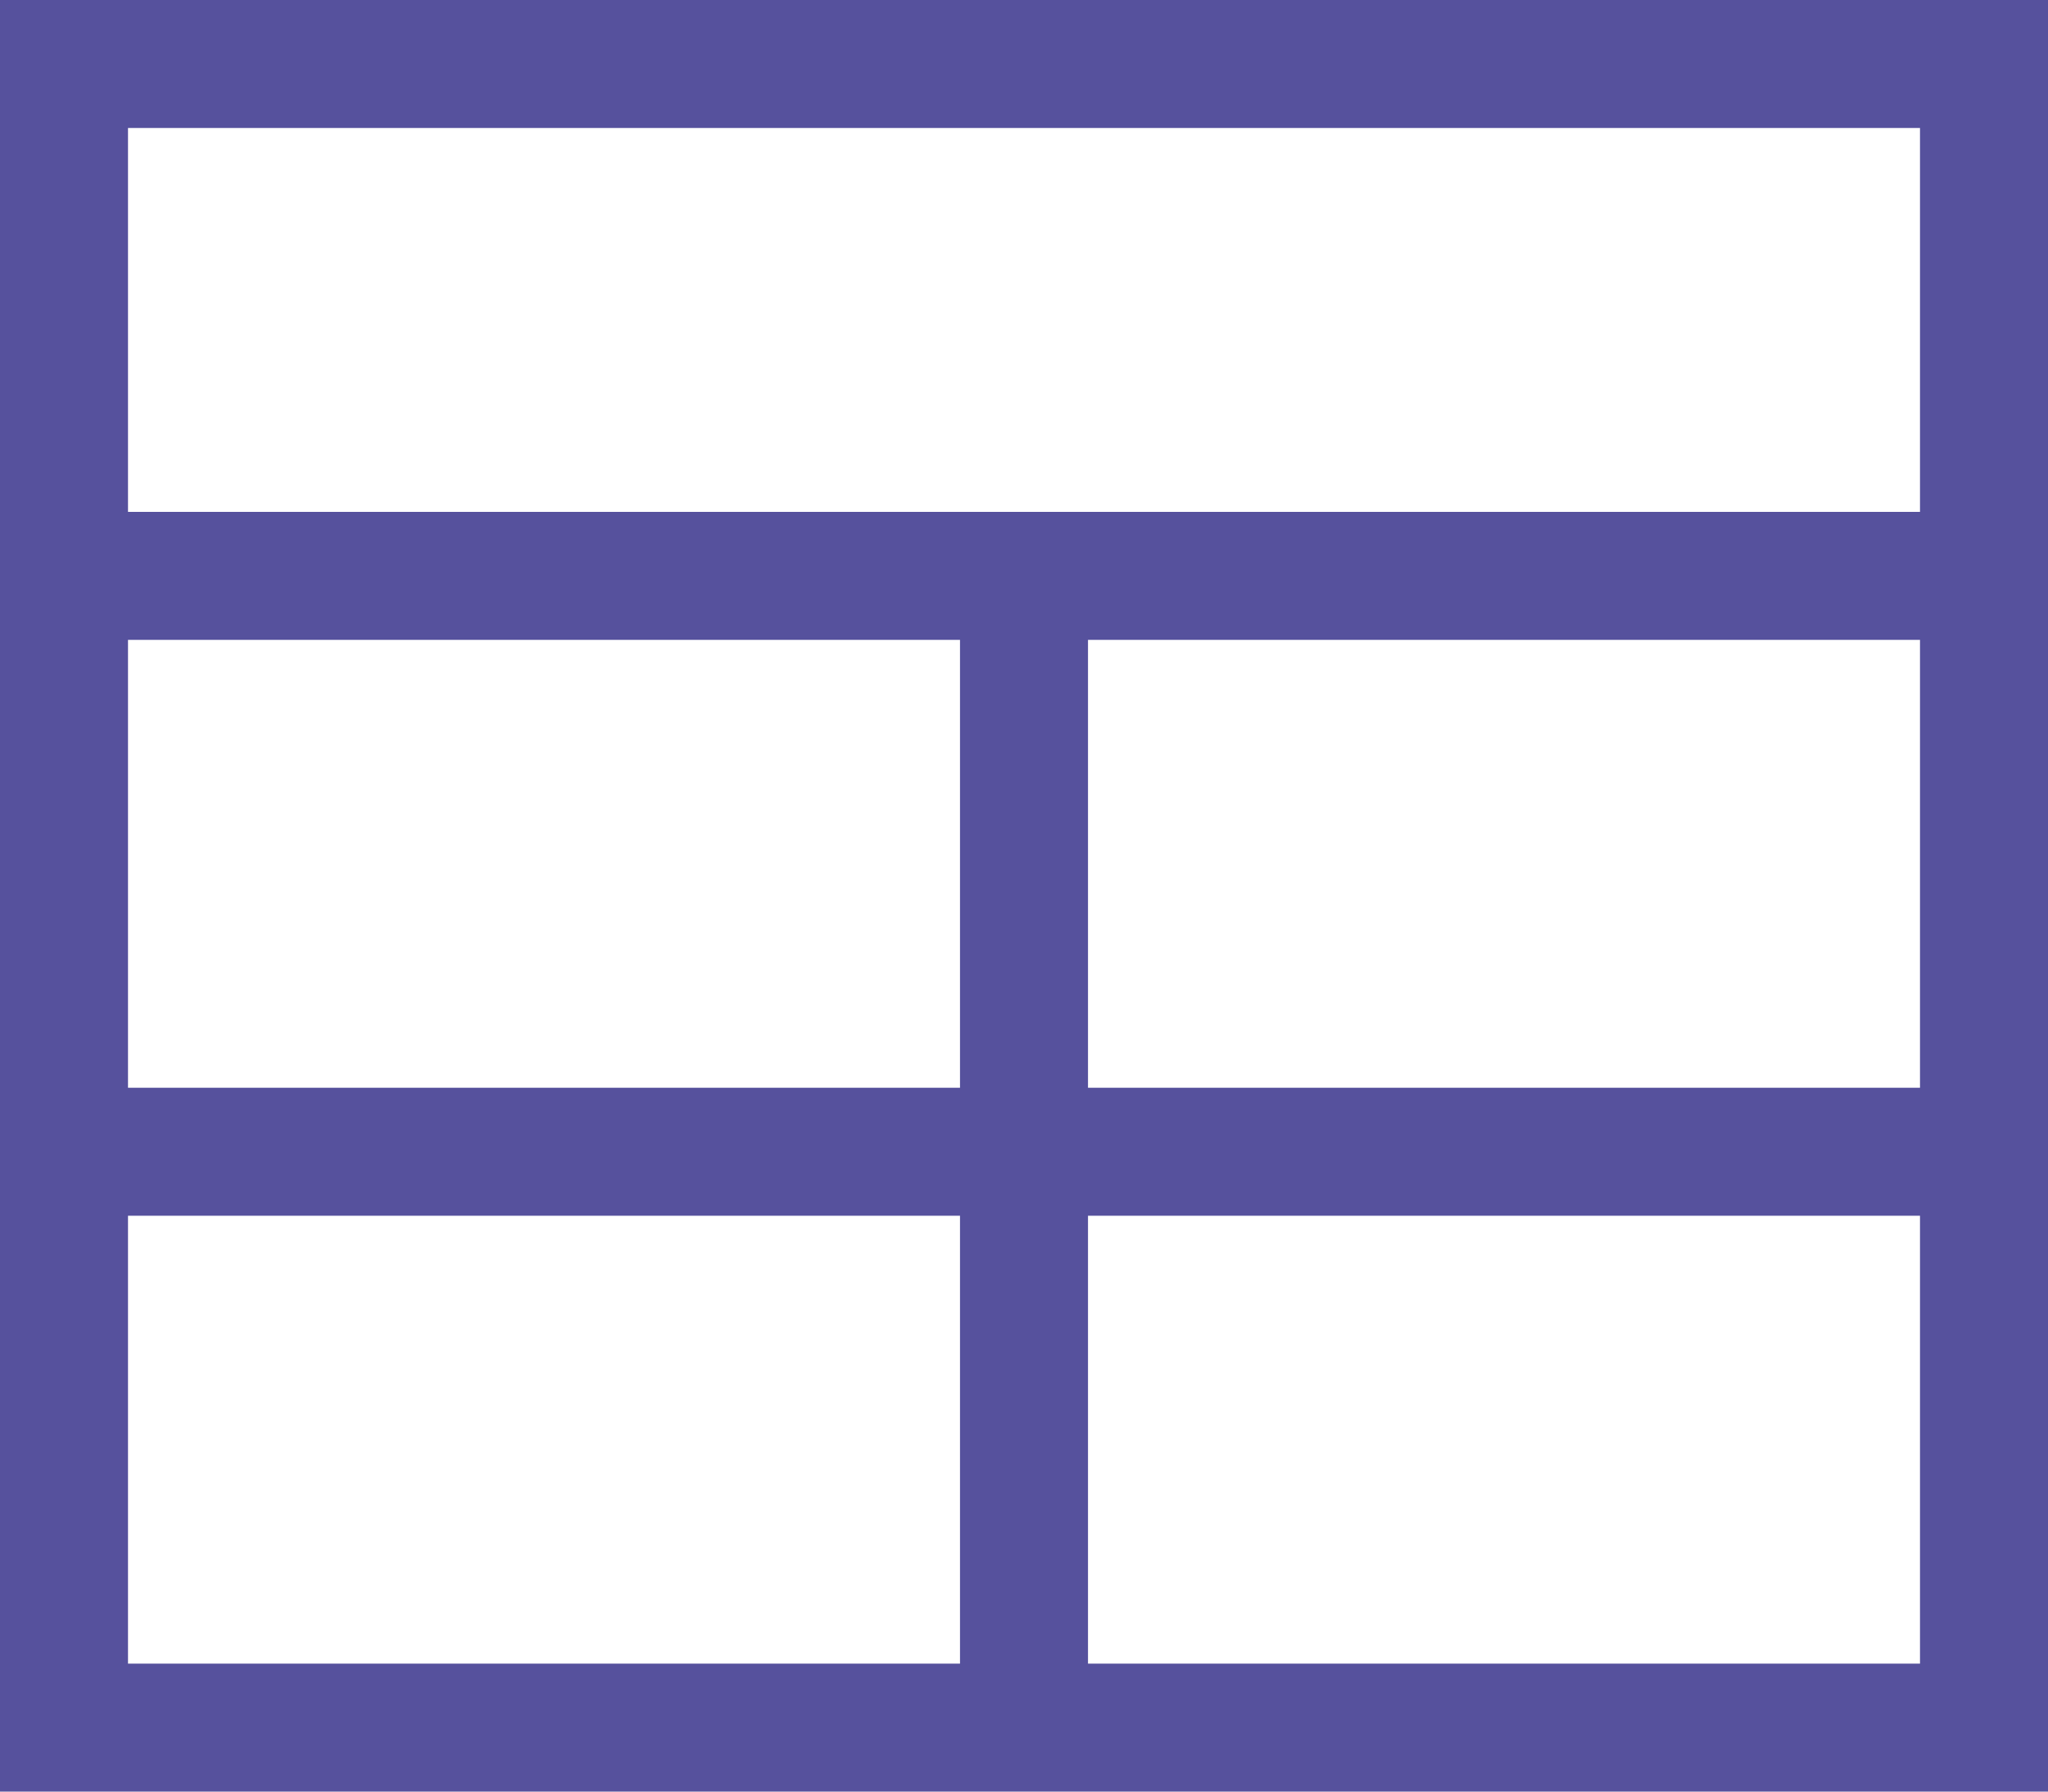
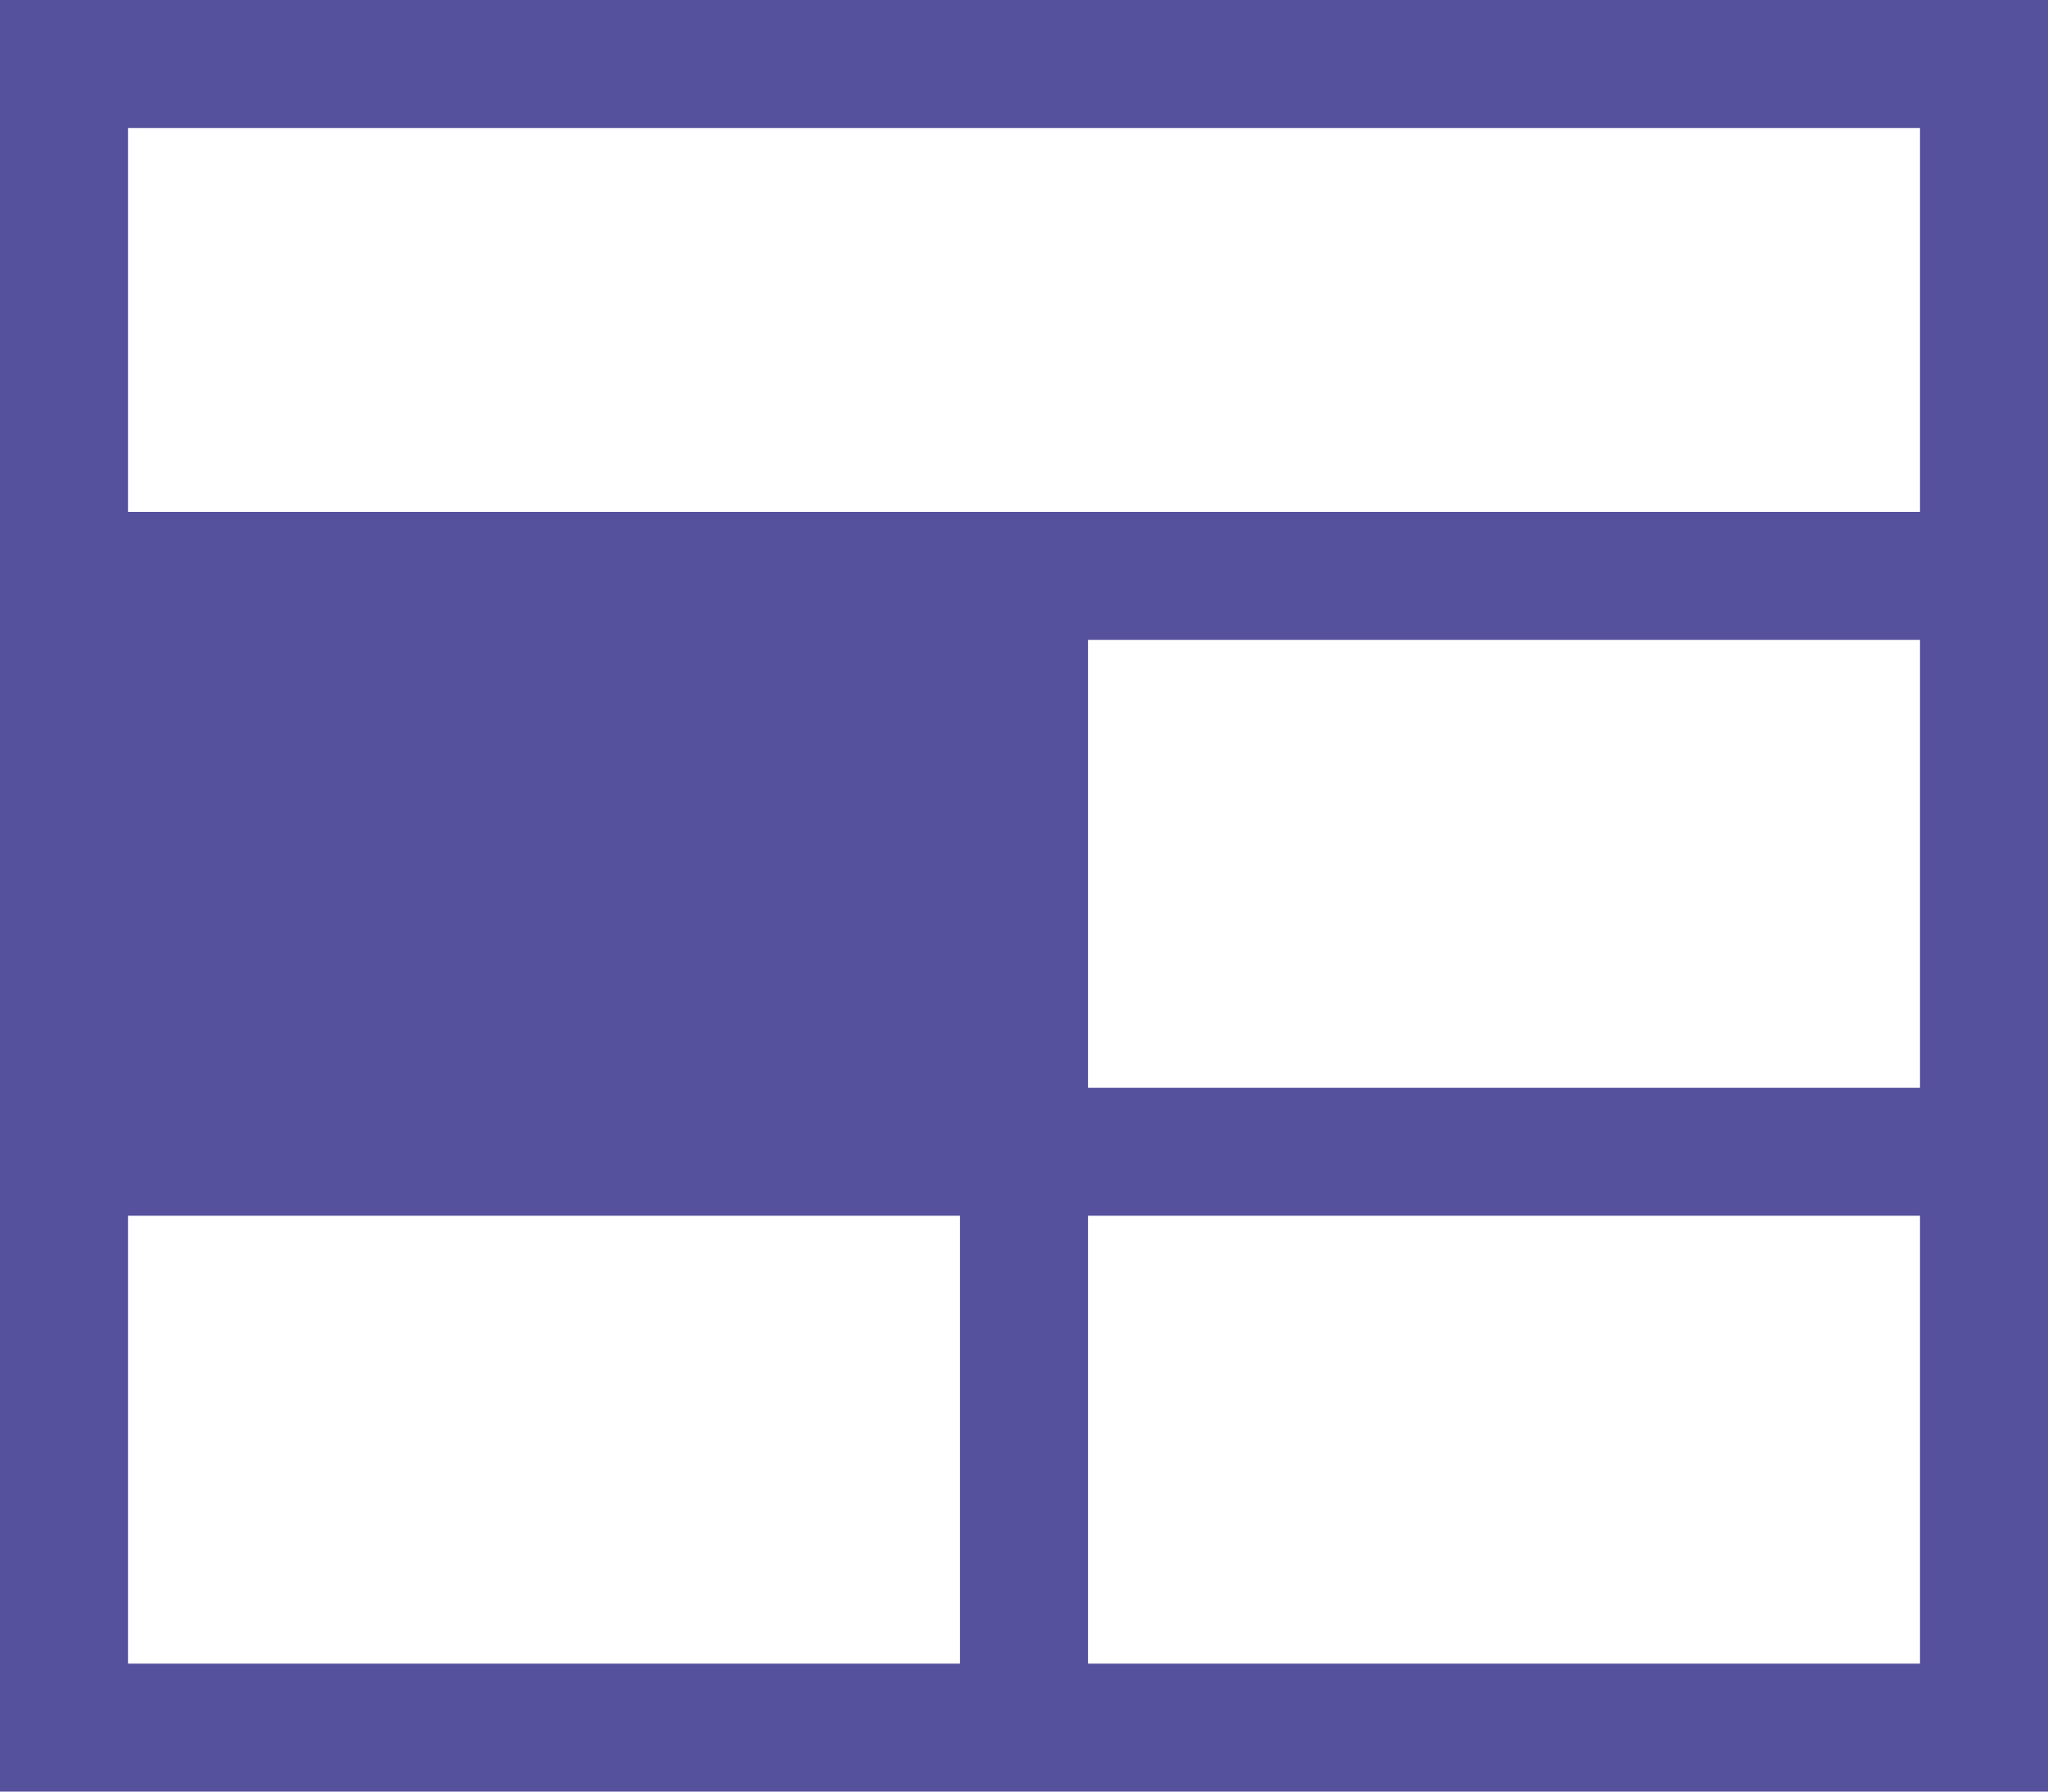
<svg xmlns="http://www.w3.org/2000/svg" width="48" height="42" fill="none">
-   <path fill="#56519D" d="M3 3v9h42V3H3Zm0 12v10.5h19.5V15H3Zm22.5 0v10.5H45V15H25.5Zm-3 13.5H3V39h19.5V28.5Zm3 10.5H45V28.5H25.5V39ZM0 0h48v42H0V0Z" />
+   <path fill="#56519D" d="M3 3v9h42V3H3Zm0 12v10.5V15H3Zm22.5 0v10.5H45V15H25.5Zm-3 13.5H3V39h19.5V28.5Zm3 10.5H45V28.5H25.5V39ZM0 0h48v42H0V0Z" />
</svg>